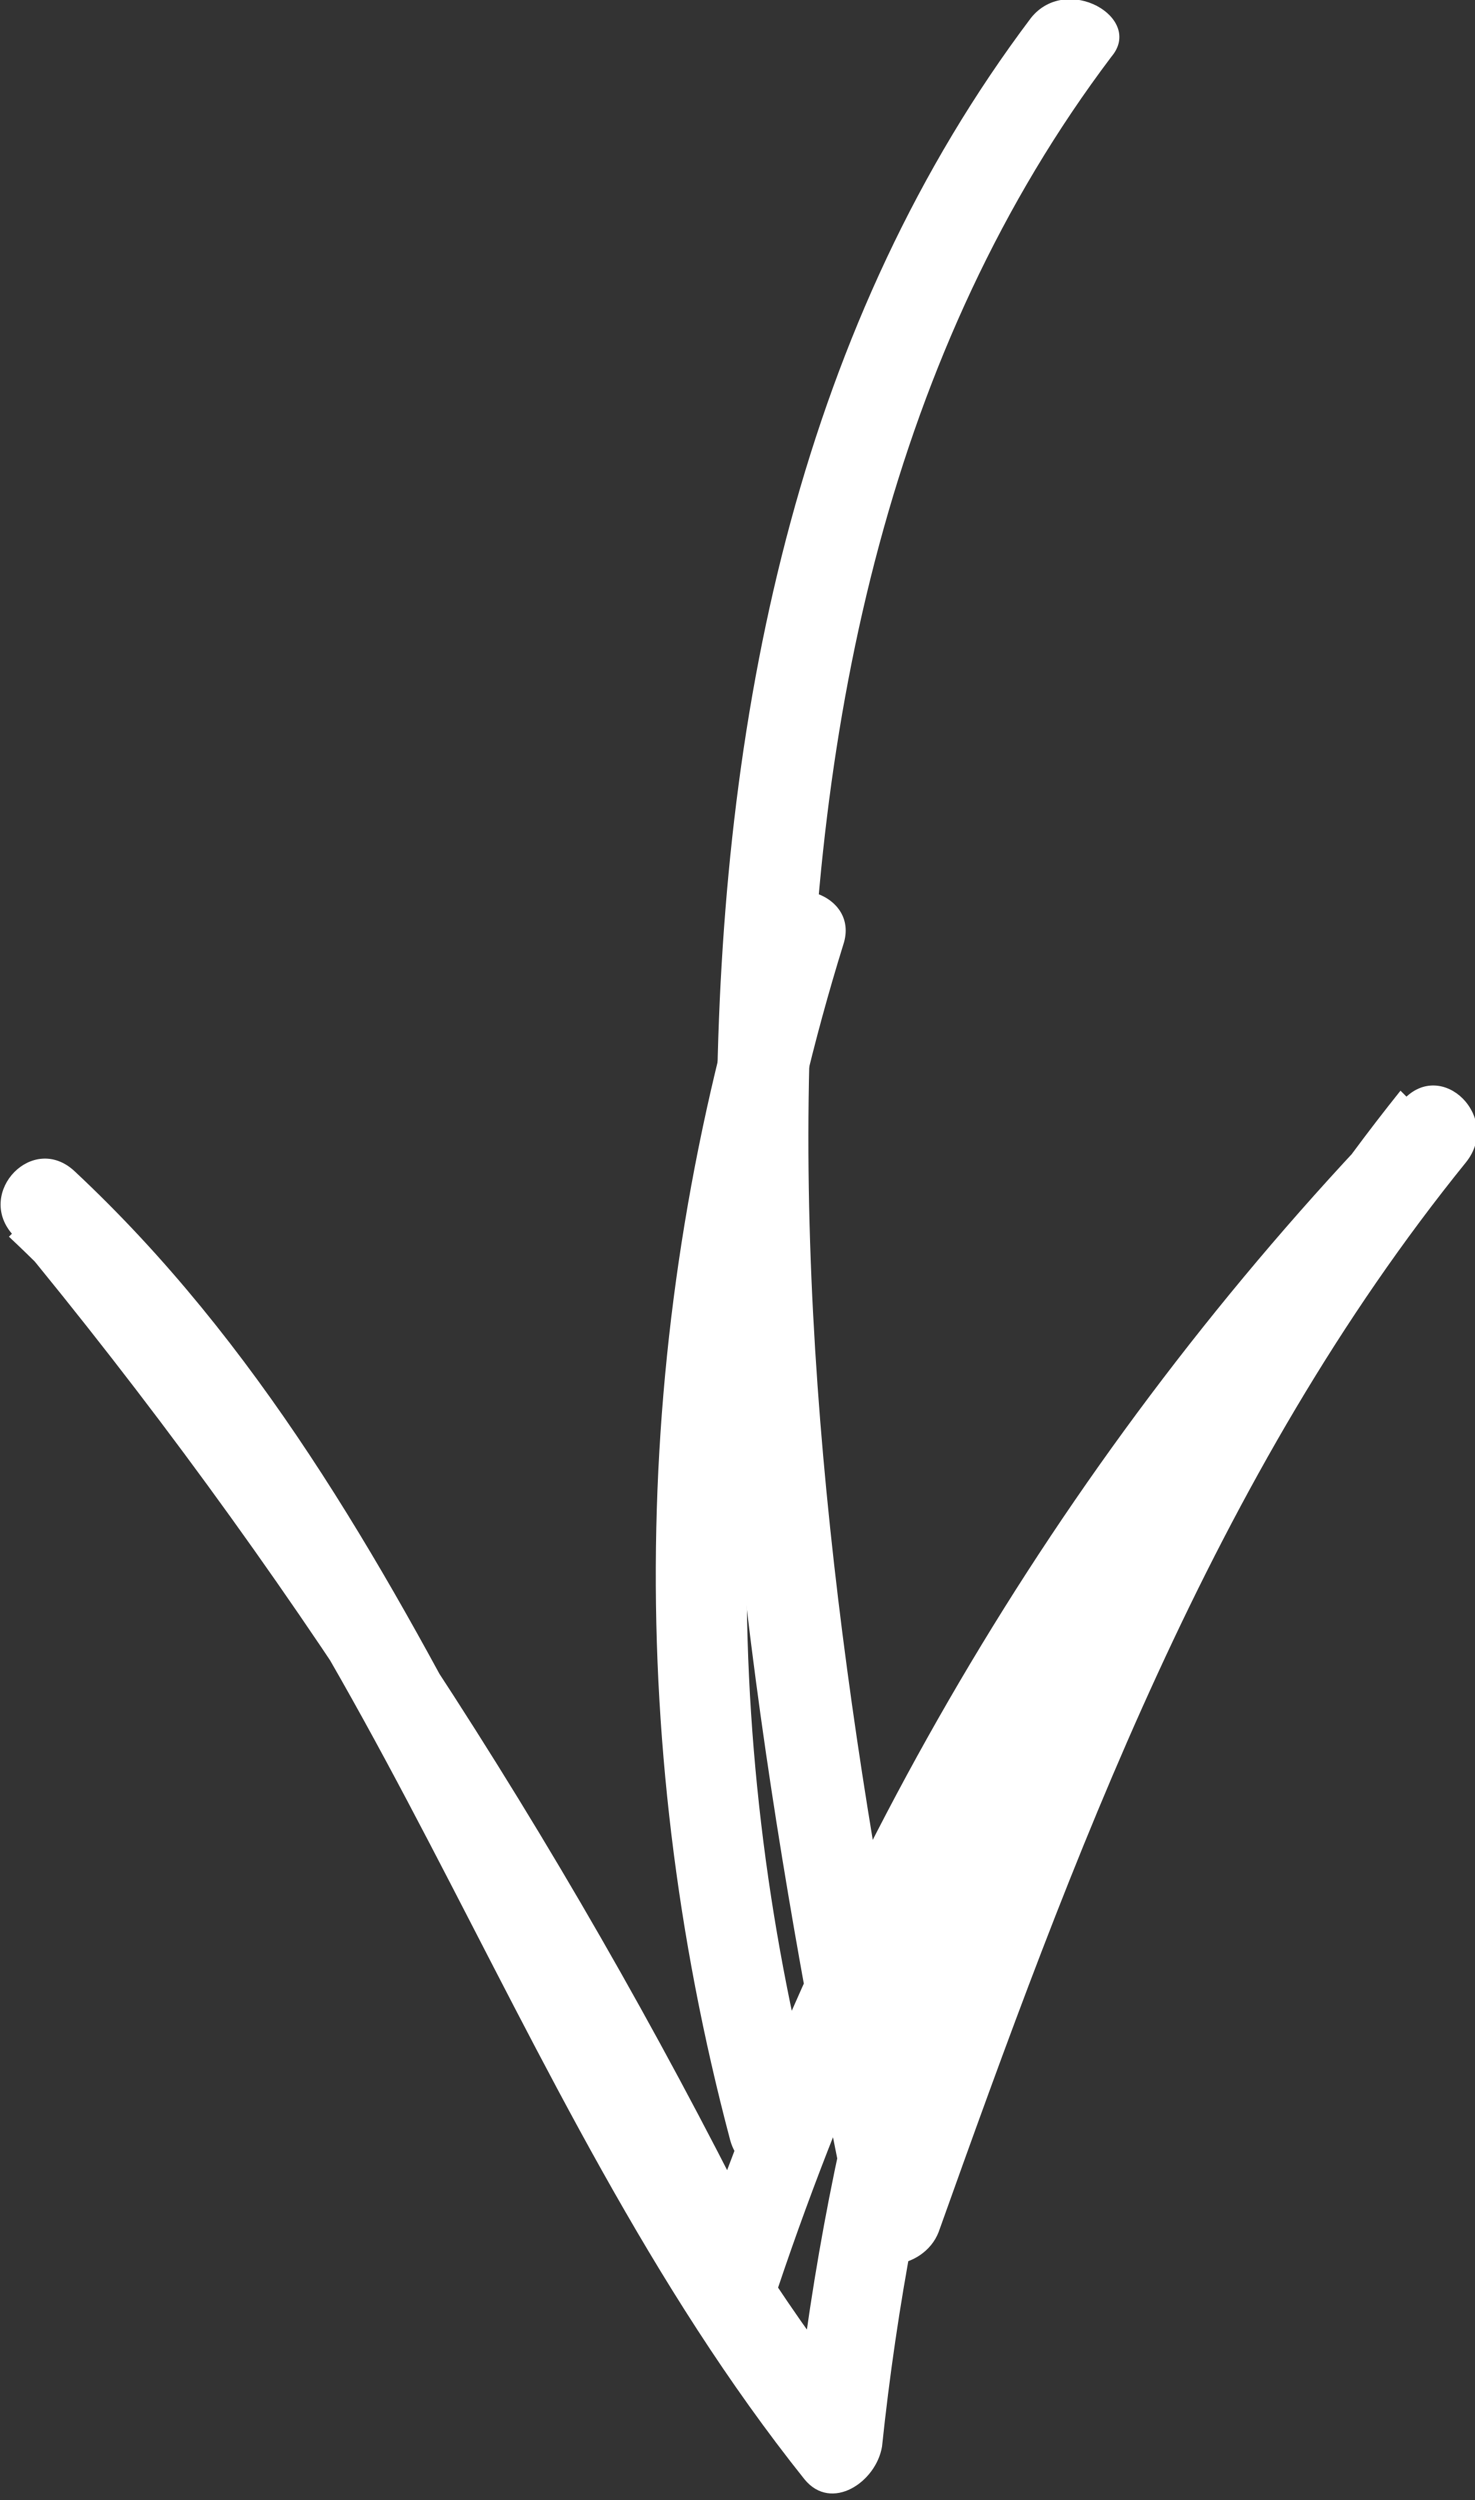
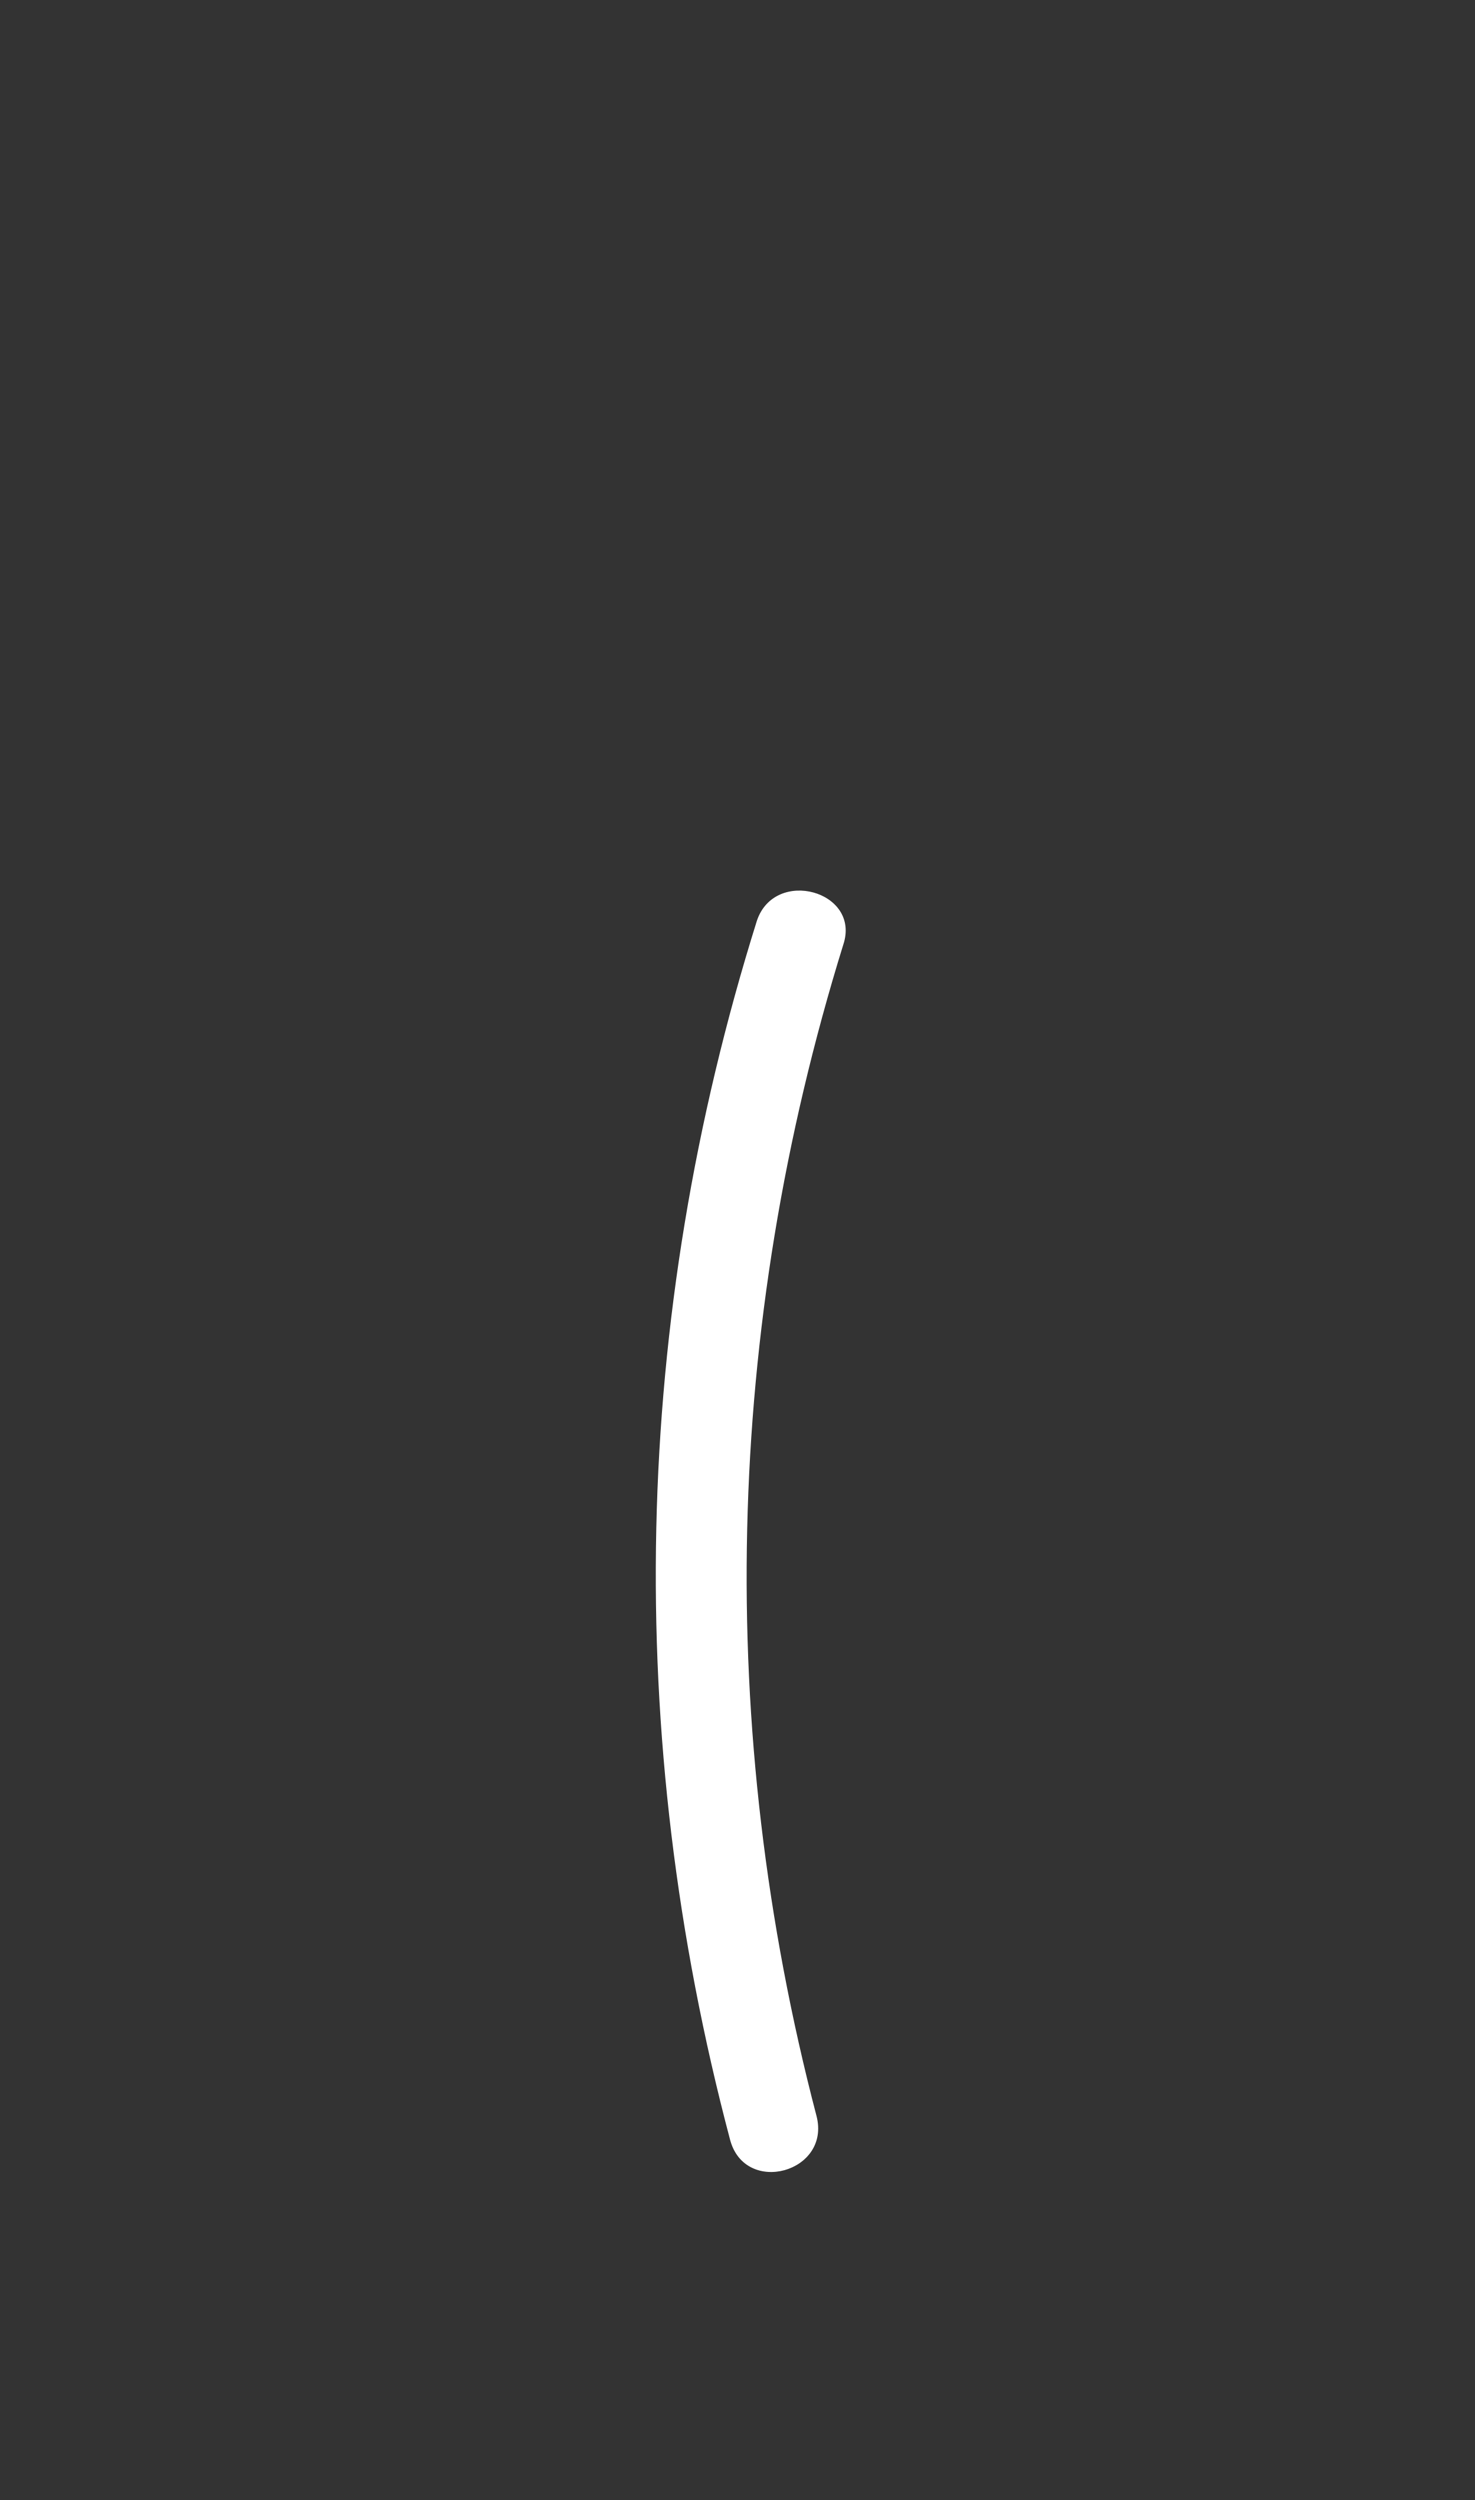
<svg xmlns="http://www.w3.org/2000/svg" version="1.1" id="Ebene_1" x="0px" y="0px" width="49.5px" height="83.9px" viewBox="0 0 49.5 83.9" style="enable-background:new 0 0 49.5 83.9;" xml:space="preserve">
  <rect x="0" y="0" width="49.5" height="83.9" fill="#333333" stroke="none" />
  <style type="text/css">
	.st0{fill:#FFFFFF;}
</style>
  <g>
    <g>
-       <path class="st0" d="M34.6,0.6c-15.3,20.3-10.8,51.1-6,74.3c0.3,1.6,2.4,1.3,2.9,0C36,62.3,40.7,49.5,49.2,39    c1.2-1.5-0.8-3.5-2.1-2.1C36.2,48.1,28.2,61.4,23.2,76.2c0.9-0.1,1.8-0.2,2.7-0.4c-6.4-13-14.2-25.2-23.5-36.4    c-0.7,0.7-1.4,1.4-2.1,2.1c12.3,11.5,16.4,28.8,26.7,41.7c0.9,1.1,2.4,0.1,2.6-1.1c1-9.5,3.5-18.5,7.5-27.2    c0.8-1.7-1.8-3.3-2.6-1.5c-4.3,9.1-6.9,18.7-7.9,28.7c0.9-0.4,1.7-0.7,2.6-1.1c-10.4-13-14.4-30.2-26.7-41.7    c-1.4-1.3-3.3,0.7-2.1,2.1c9.1,11,16.8,23,23,35.8c0.6,1.2,2.4,0.8,2.7-0.4c4.8-14.3,12.6-27.2,23-38.1c-0.7-0.7-1.4-1.4-2.1-2.1    c-8.8,11-13.7,24.1-18.3,37.3c1,0,1.9,0,2.9,0c-4.7-22.3-9.1-52.4,5.7-72C38.4,0.6,35.8-0.9,34.6,0.6L34.6,0.6z" />
-     </g>
+       </g>
  </g>
  <g>
    <g>
      <path class="st0" d="M27.4,71c-3.4-13-3.1-26.4,0.9-39.3c0.6-1.8-2.3-2.6-2.9-0.8c-4.2,13.4-4.5,27.3-0.9,40.9    C25,73.7,27.9,72.9,27.4,71L27.4,71z" />
    </g>
  </g>
</svg>